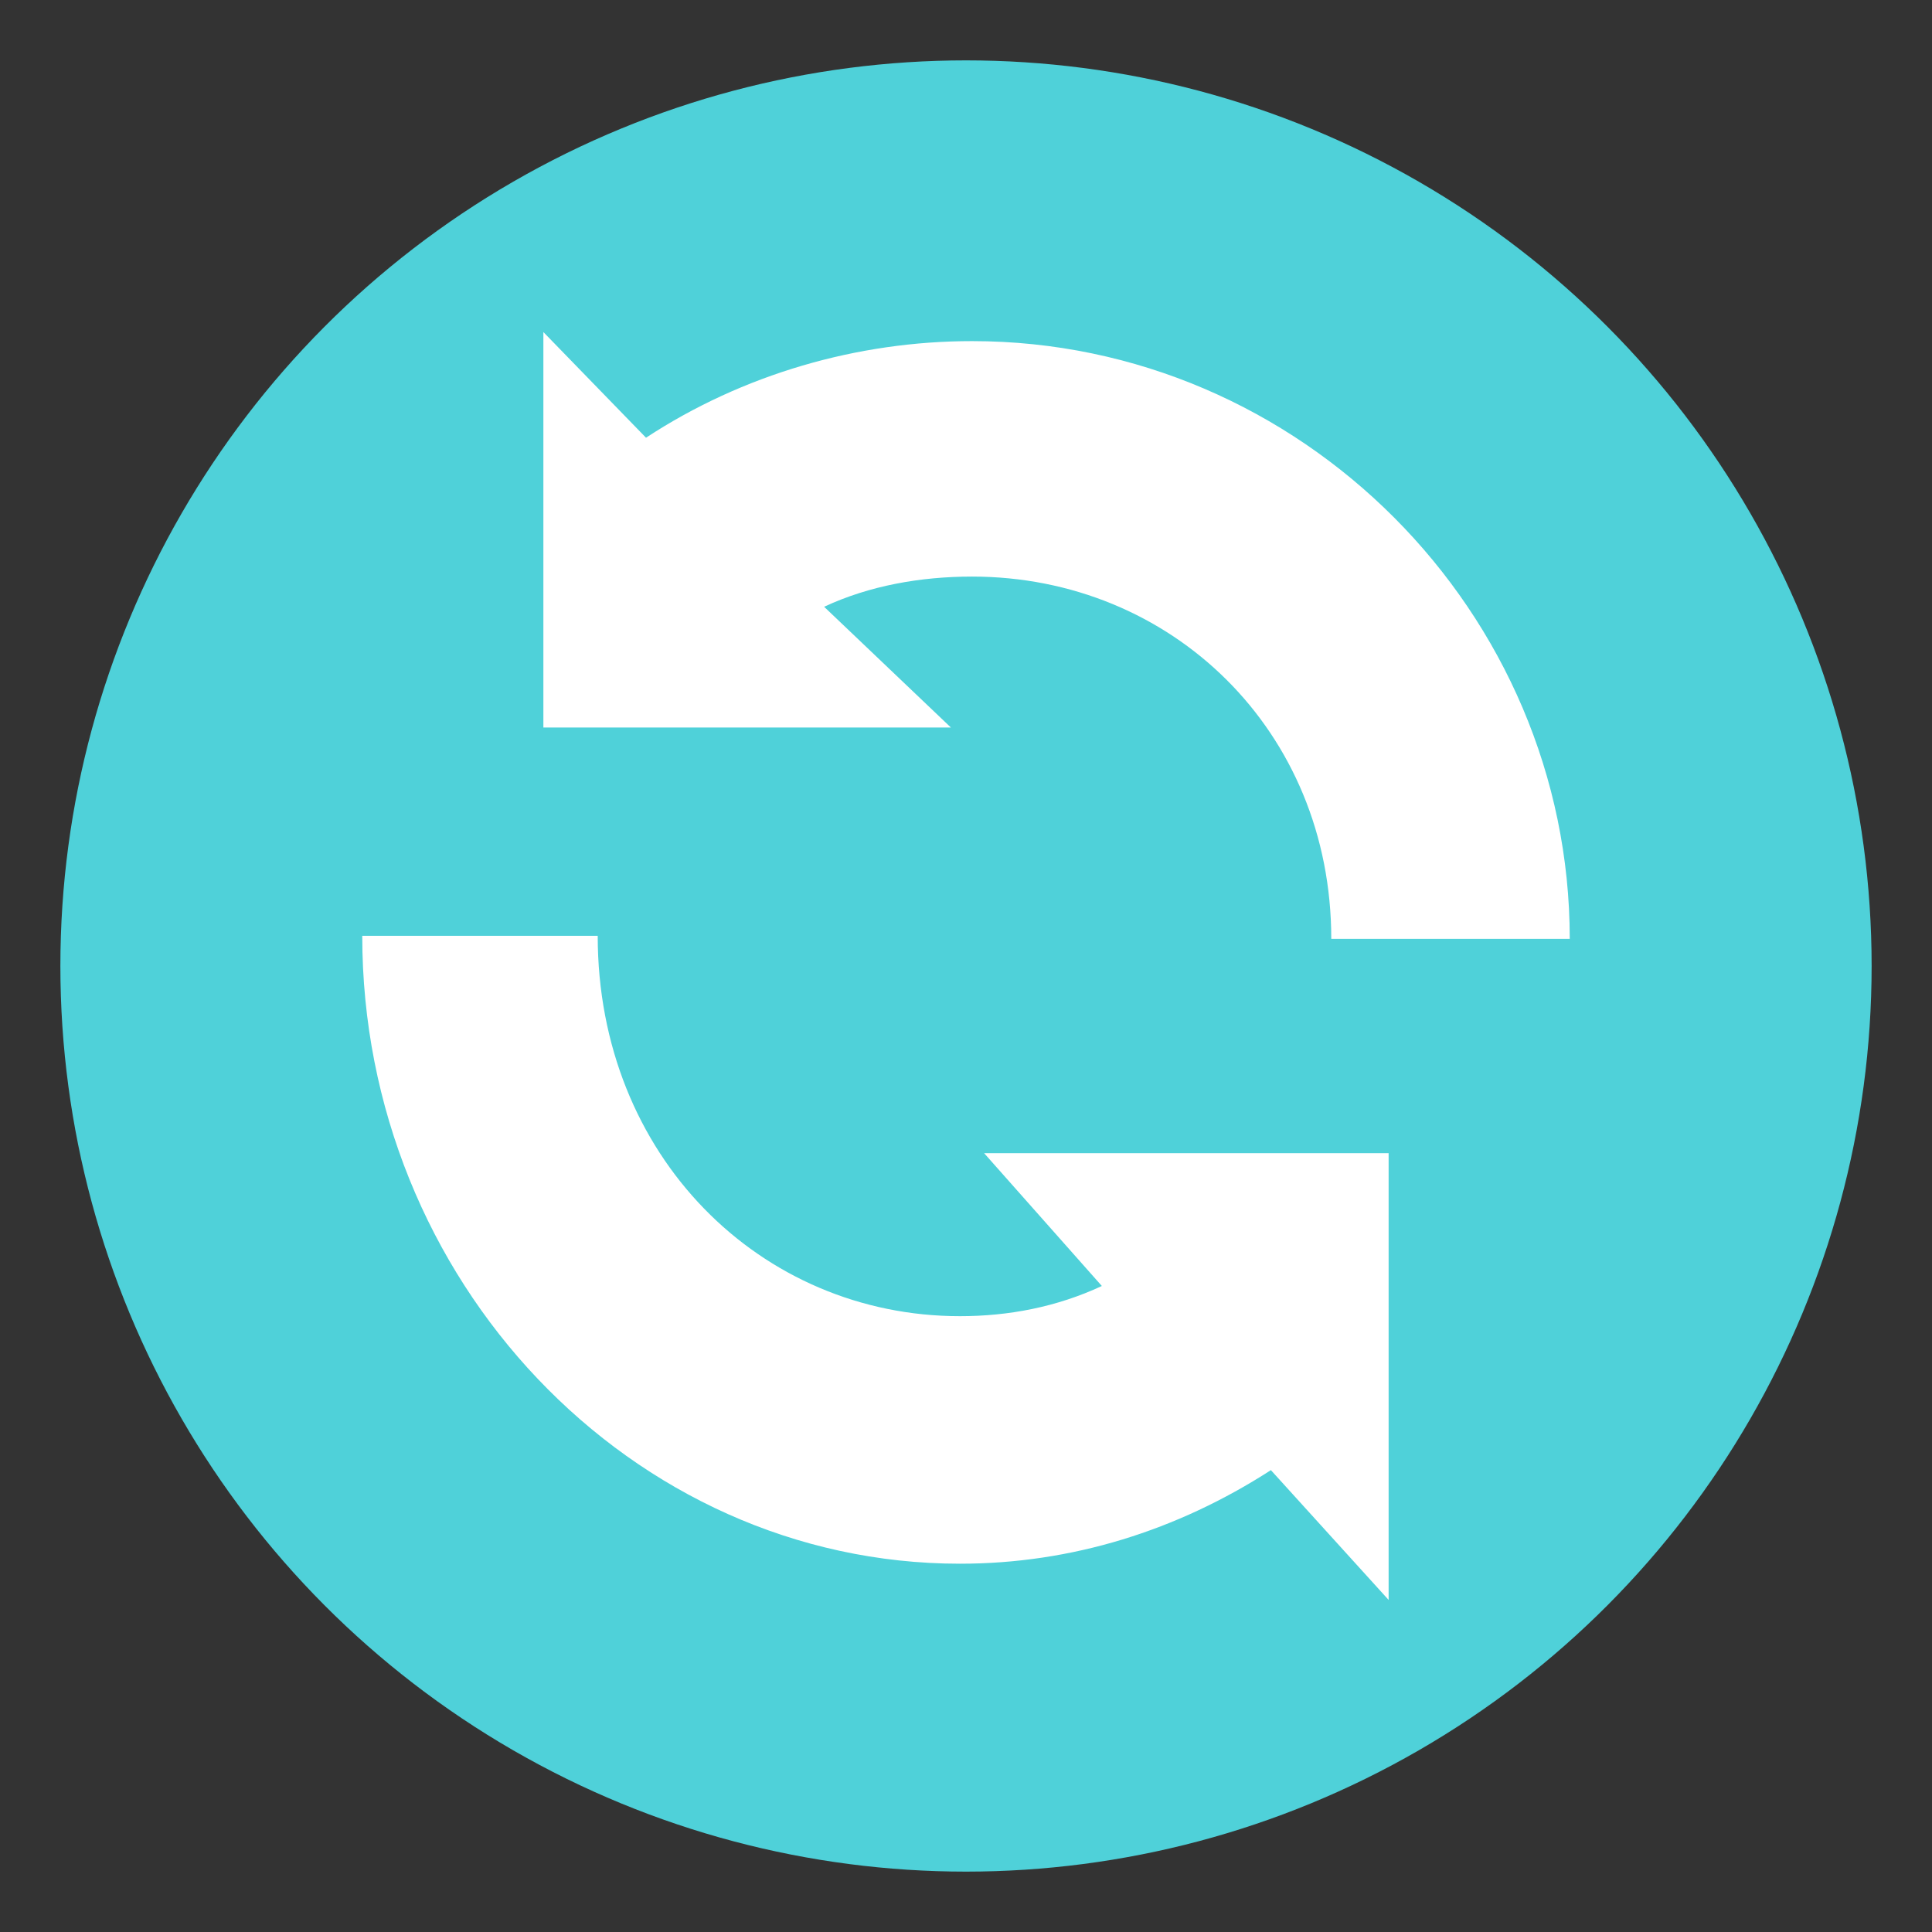
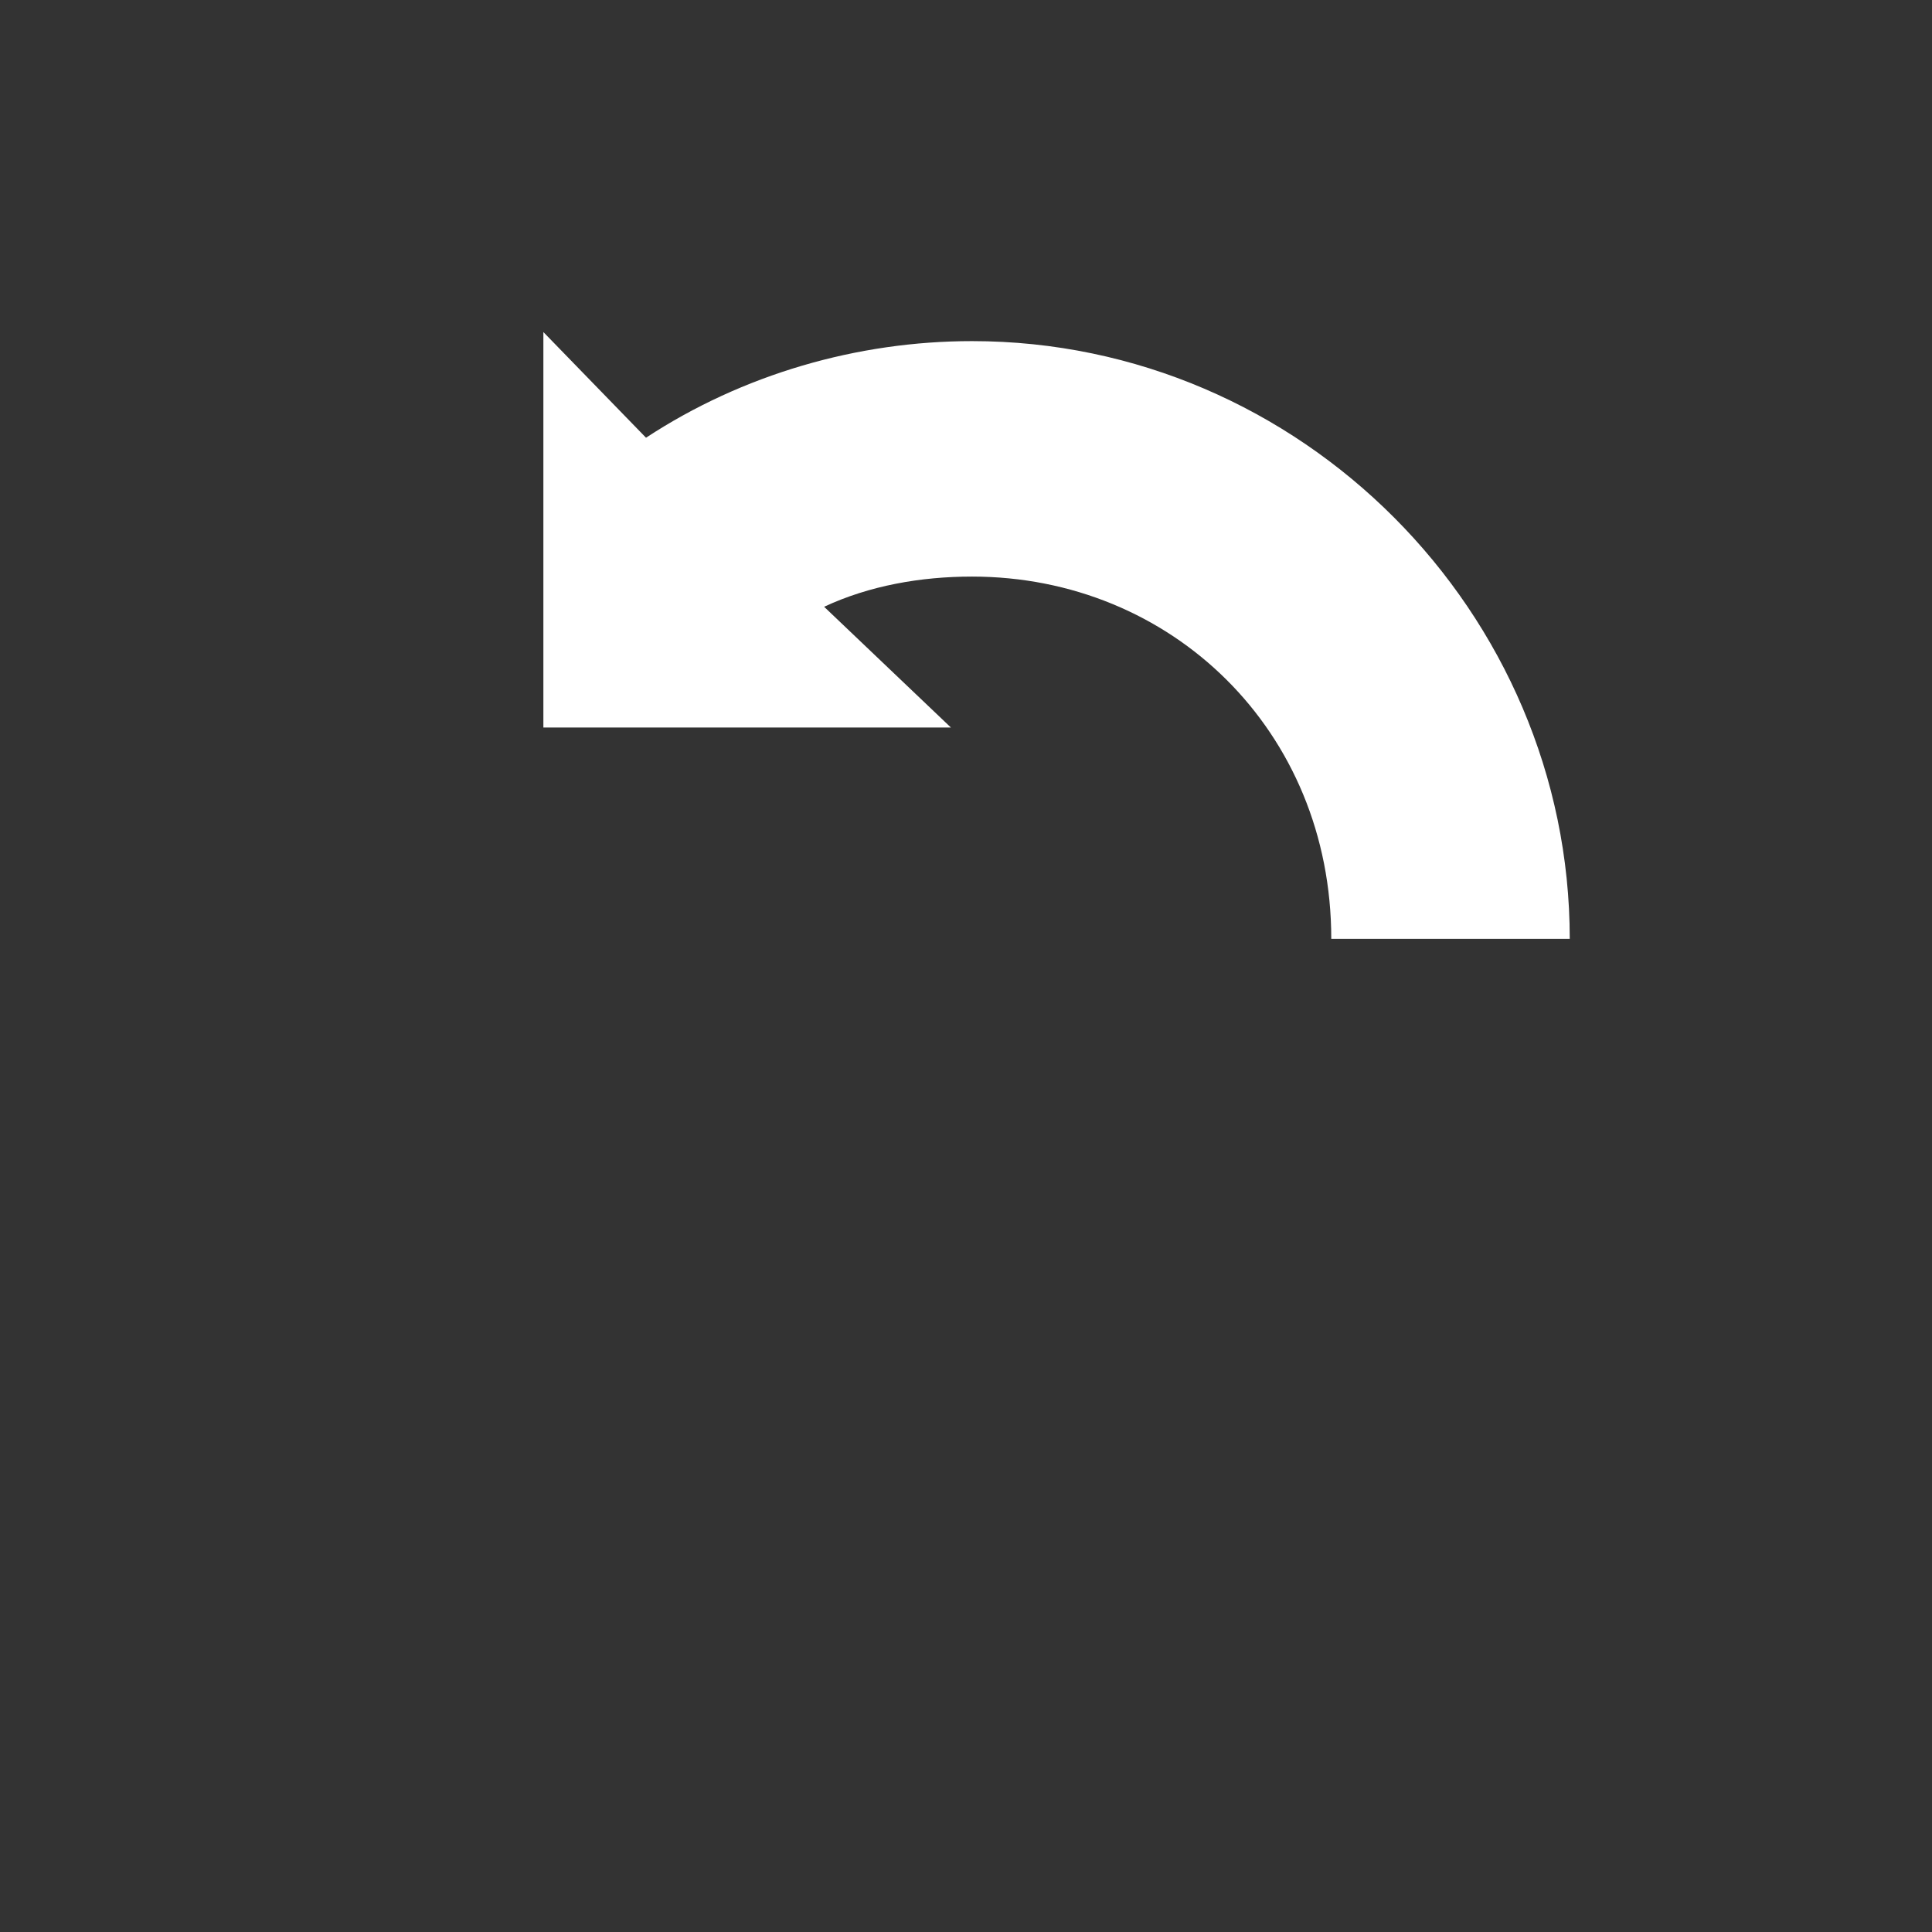
<svg xmlns="http://www.w3.org/2000/svg" viewBox="0 0 64 64" enable-background="new 0 0 64 64">
  <rect x="0" y="0" width="64" height="64" fill="#333333" stroke="none" />
-   <circle cx="32" cy="32" r="30" fill="#4fd1d9" />
  <g fill="#fff">
    <path d="m27.3 20.1c1.5-.7 3.2-1 4.9-1 6.6 0 11.9 5.1 11.9 12h7.9c0-10.8-8.9-19.8-19.8-19.8-3.8 0-7.6 1.1-10.8 3.2l-3.4-3.5v13.1h13.5l-4.2-4" />
-     <path d="m36.5 42.6c-1.5.7-3.1 1-4.7 1-6.6 0-12-5.3-12-12.6h-7.8c0 11.4 8.9 20.8 19.8 20.8 3.7 0 7.2-1.1 10.3-3.1l3.9 4.3v-14.8h-13.4l3.9 4.4" />
  </g>
</svg>